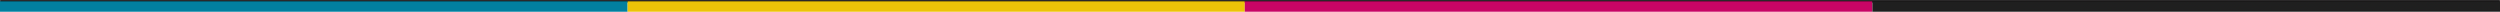
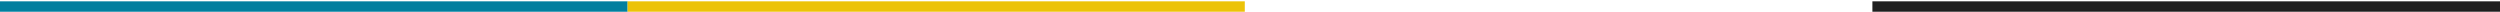
<svg xmlns="http://www.w3.org/2000/svg" width="1920" height="9" fill="none">
  <mask id="a" maskUnits="userSpaceOnUse" x="0" y="0" width="1920" height="9" fill="#000">
    <path fill="#fff" d="M0 0h1920v9H0z" />
-     <path d="M0 1h1920v8H0V1Z" />
  </mask>
-   <path d="M0 1v1h1920V0H0v1Z" fill="#0E0B0C" mask="url(#a)" />
  <path fill="#027F9F" d="M0 1h482v8H0z" />
  <path fill="#ECC308" d="M482 1h474v8H482z" />
-   <path fill="#C80565" d="M956 1h482v8H956z" />
  <path fill="#1F1F1F" d="M1438 1h482v8h-482z" />
</svg>